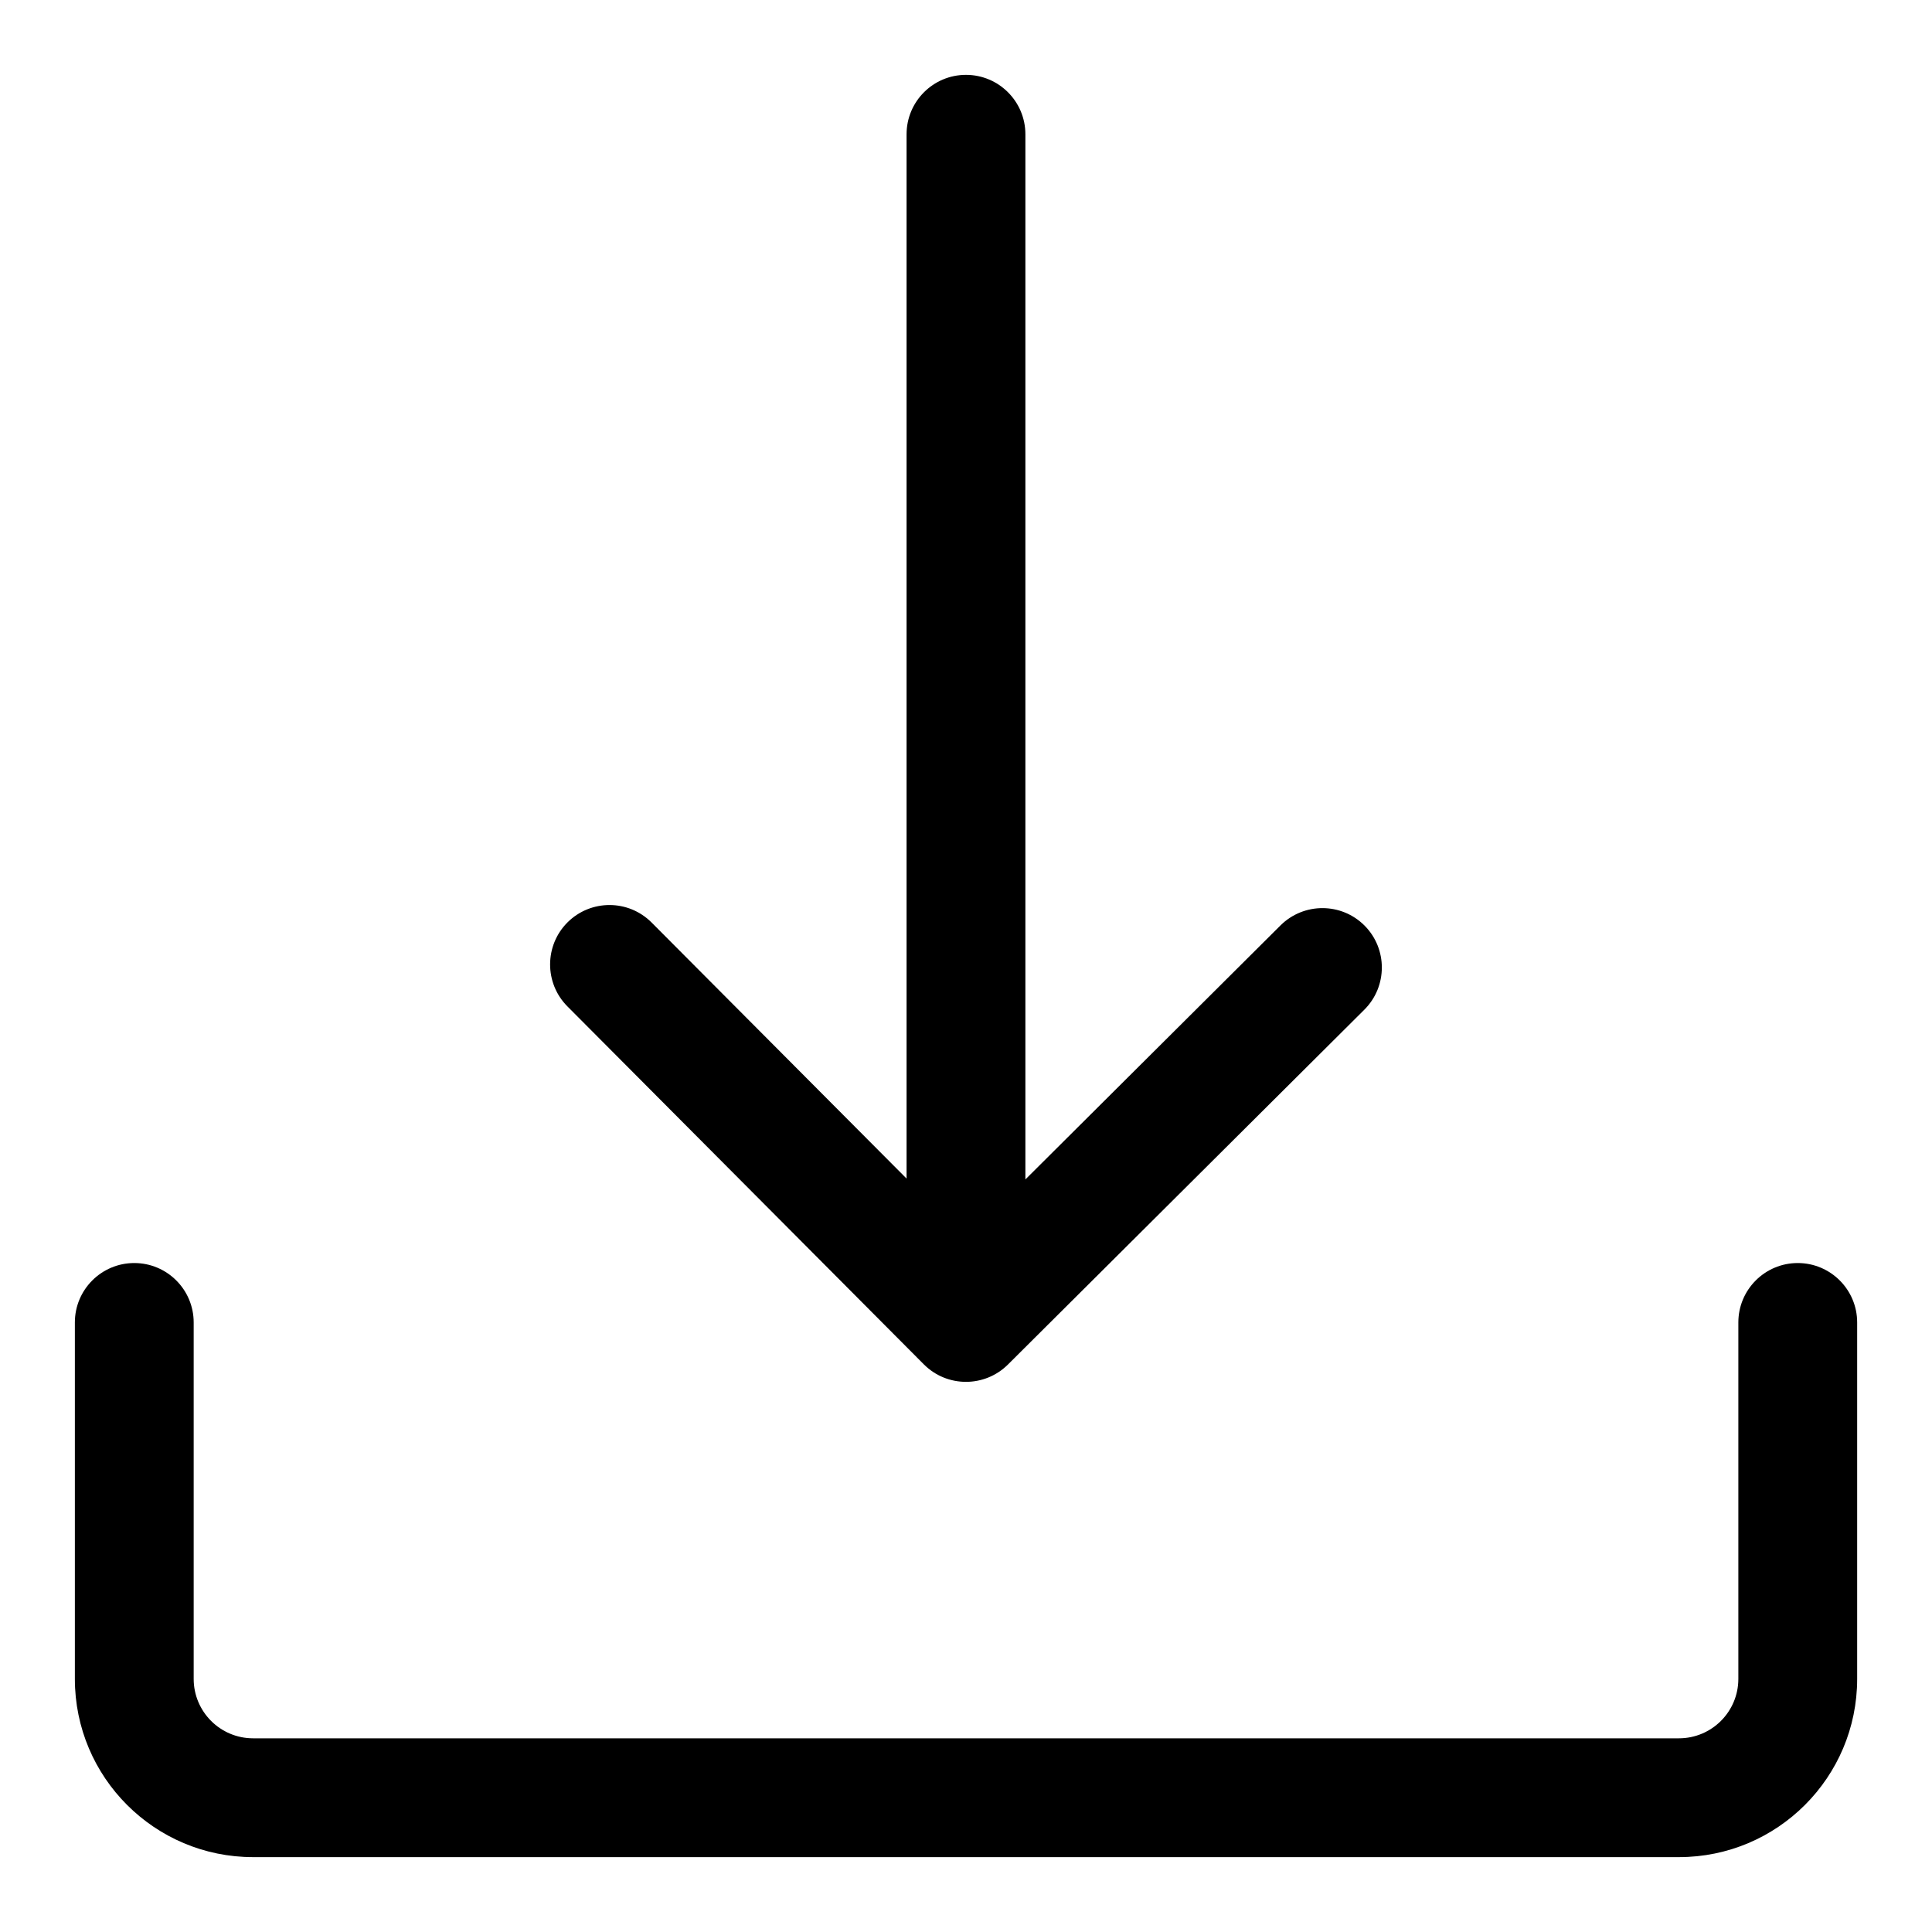
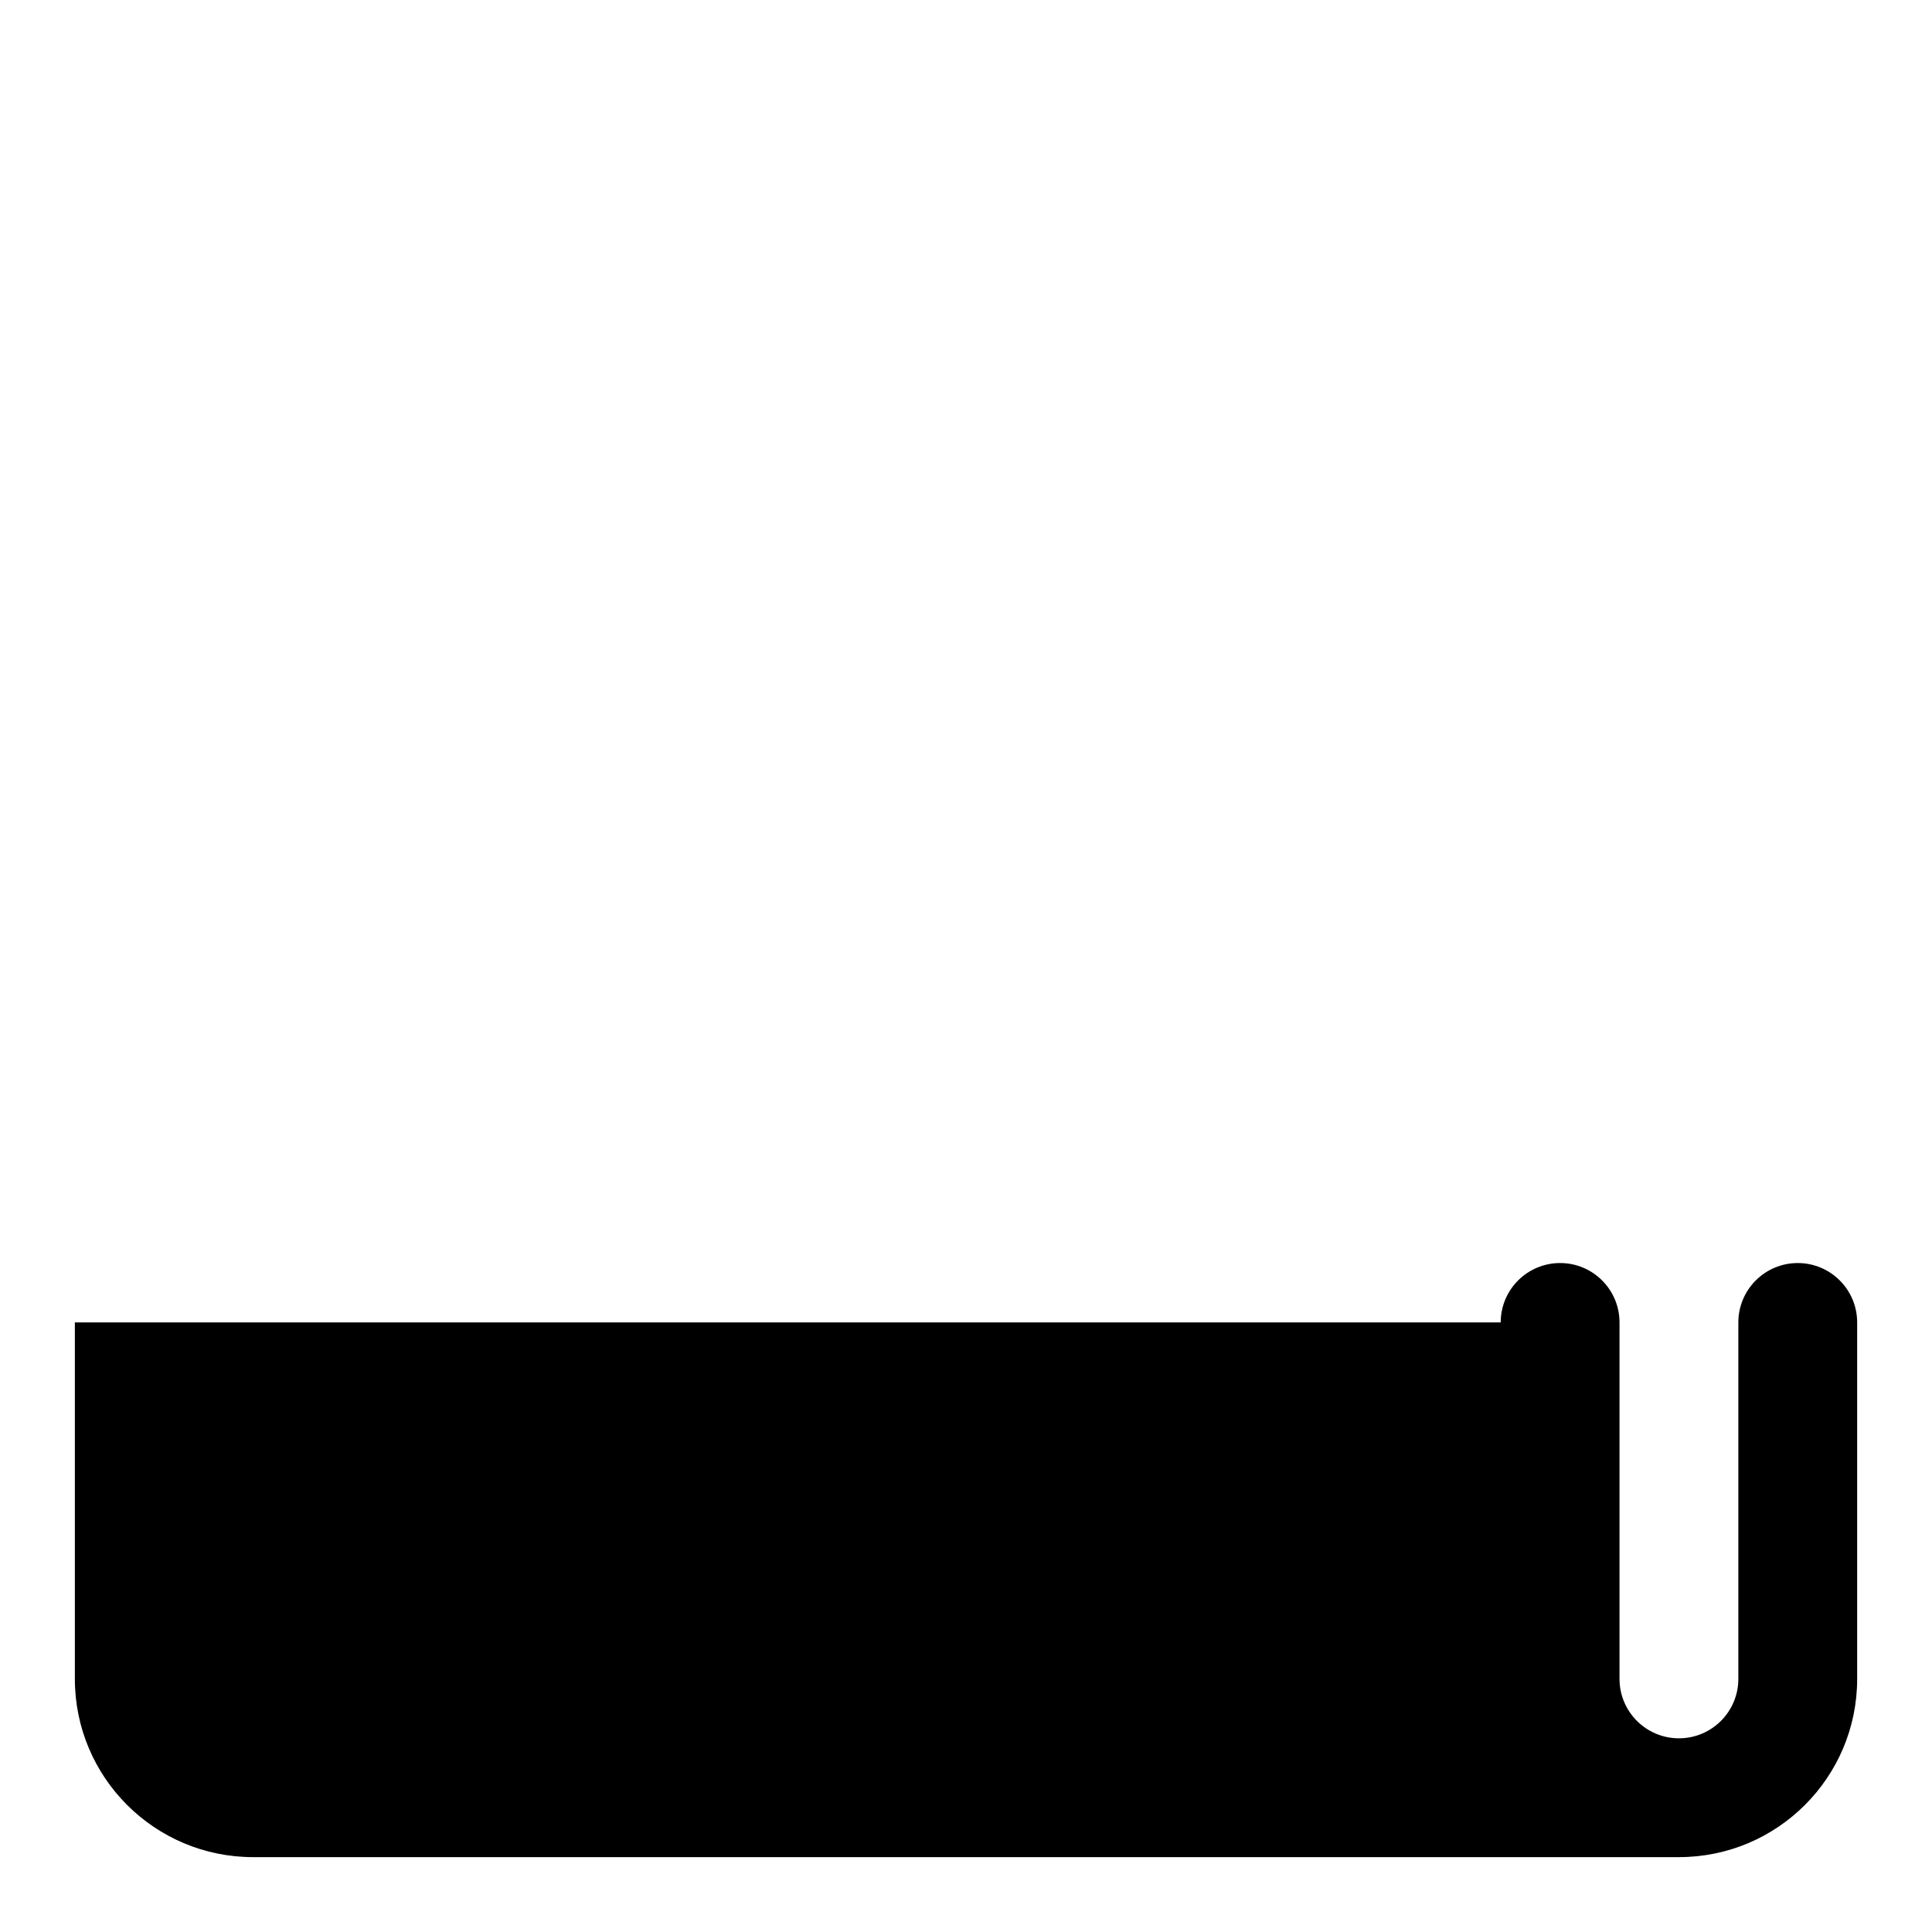
<svg xmlns="http://www.w3.org/2000/svg" fill="#000000" width="800px" height="800px" version="1.1" viewBox="144 144 512 512">
  <g fill-rule="evenodd">
-     <path d="m163.84 494.46v94.465c0 26.09 21.145 47.234 47.234 47.234h377.86c26.09 0 47.234-21.145 47.234-47.234v-94.465c0-8.688-7.055-15.742-15.746-15.742-8.691 0-15.742 7.055-15.742 15.742v94.465c0 8.691-7.055 15.746-15.746 15.746h-377.86c-8.691 0-15.746-7.055-15.746-15.746v-94.465c0-8.688-7.051-15.742-15.742-15.742-8.691 0-15.746 7.055-15.746 15.742z" />
-     <path d="m384.25 456.33-67.559-67.844c-6.141-6.172-16.105-6.188-22.277-0.062-6.156 6.141-6.172 16.121-0.047 22.277l94.465 94.875c6.141 6.156 16.105 6.172 22.277 0.047l94.465-94.055c6.156-6.141 6.172-16.121 0.047-22.277-6.141-6.156-16.105-6.172-22.277-0.047l-67.605 67.32v-276.98c0-8.691-7.055-15.746-15.742-15.746-8.691 0-15.746 7.055-15.746 15.746z" />
+     <path d="m163.84 494.46v94.465c0 26.09 21.145 47.234 47.234 47.234h377.86c26.09 0 47.234-21.145 47.234-47.234v-94.465c0-8.688-7.055-15.742-15.746-15.742-8.691 0-15.742 7.055-15.742 15.742v94.465c0 8.691-7.055 15.746-15.746 15.746c-8.691 0-15.746-7.055-15.746-15.746v-94.465c0-8.688-7.051-15.742-15.742-15.742-8.691 0-15.746 7.055-15.746 15.742z" />
  </g>
</svg>